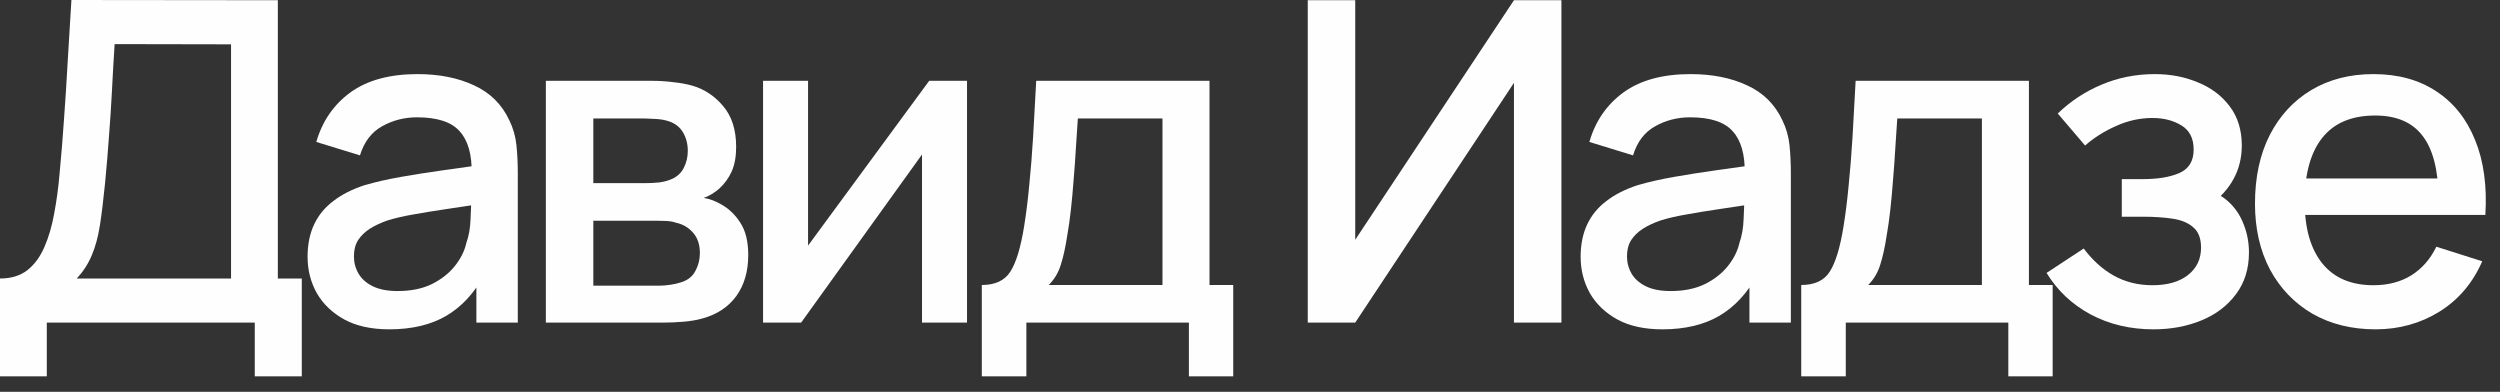
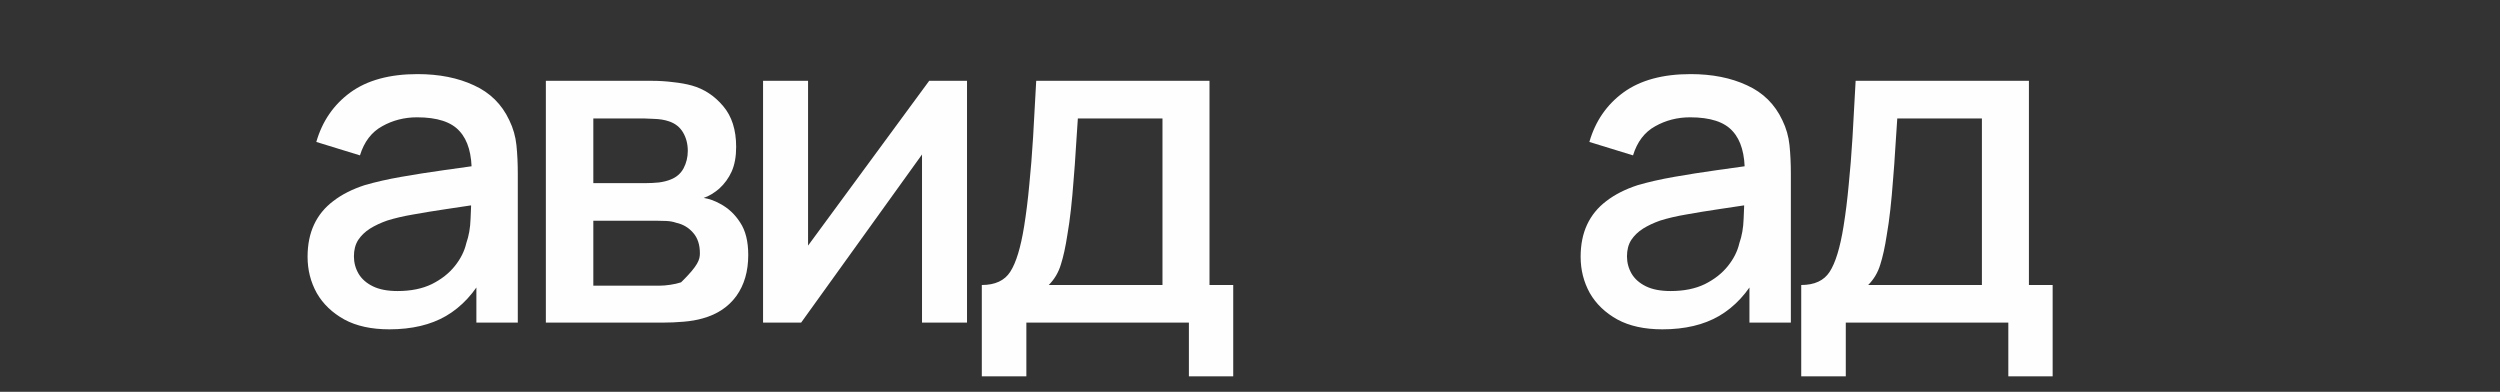
<svg xmlns="http://www.w3.org/2000/svg" width="134" height="21" viewBox="0 0 134 21" fill="none">
  <rect x="0" y="0" width="134" height="21" fill="#333333" stroke="none" />
-   <path d="M0 20.172V14.928C0.592 14.928 1.08 14.78 1.464 14.484C1.848 14.18 2.152 13.768 2.376 13.248C2.608 12.72 2.784 12.12 2.904 11.448C3.032 10.776 3.128 10.068 3.192 9.324C3.288 8.316 3.368 7.332 3.432 6.372C3.504 5.404 3.568 4.404 3.624 3.372C3.688 2.34 3.756 1.216 3.828 0L14.892 0.012V14.928H16.176V20.172H13.656V17.292H2.508V20.172H0ZM4.116 14.928H12.384V2.376L6.144 2.364C6.088 3.244 6.04 4.08 6 4.872C5.96 5.664 5.908 6.464 5.844 7.272C5.788 8.072 5.716 8.932 5.628 9.852C5.54 10.732 5.448 11.48 5.352 12.096C5.256 12.704 5.112 13.232 4.92 13.68C4.736 14.128 4.468 14.544 4.116 14.928Z" fill="#FEFEFE" />
  <path d="M20.866 17.652C19.906 17.652 19.102 17.476 18.454 17.124C17.806 16.764 17.314 16.292 16.978 15.708C16.65 15.116 16.486 14.468 16.486 13.764C16.486 13.108 16.602 12.532 16.834 12.036C17.066 11.54 17.41 11.12 17.866 10.776C18.322 10.424 18.882 10.14 19.546 9.924C20.122 9.756 20.774 9.608 21.502 9.48C22.23 9.352 22.994 9.232 23.794 9.12C24.602 9.008 25.402 8.896 26.194 8.784L25.282 9.288C25.298 8.272 25.082 7.52 24.634 7.032C24.194 6.536 23.434 6.288 22.354 6.288C21.674 6.288 21.05 6.448 20.482 6.768C19.914 7.08 19.518 7.6 19.294 8.328L16.954 7.608C17.274 6.496 17.882 5.612 18.778 4.956C19.682 4.3 20.882 3.972 22.378 3.972C23.538 3.972 24.546 4.172 25.402 4.572C26.266 4.964 26.898 5.588 27.298 6.444C27.506 6.868 27.634 7.316 27.682 7.788C27.73 8.26 27.754 8.768 27.754 9.312V17.292H25.534V14.328L25.966 14.712C25.43 15.704 24.746 16.444 23.914 16.932C23.09 17.412 22.074 17.652 20.866 17.652ZM21.31 15.6C22.022 15.6 22.634 15.476 23.146 15.228C23.658 14.972 24.07 14.648 24.382 14.256C24.694 13.864 24.898 13.456 24.994 13.032C25.13 12.648 25.206 12.216 25.222 11.736C25.246 11.256 25.258 10.872 25.258 10.584L26.074 10.884C25.282 11.004 24.562 11.112 23.914 11.208C23.266 11.304 22.678 11.4 22.15 11.496C21.63 11.584 21.166 11.692 20.758 11.82C20.414 11.94 20.106 12.084 19.834 12.252C19.57 12.42 19.358 12.624 19.198 12.864C19.046 13.104 18.97 13.396 18.97 13.74C18.97 14.076 19.054 14.388 19.222 14.676C19.39 14.956 19.646 15.18 19.99 15.348C20.334 15.516 20.774 15.6 21.31 15.6Z" fill="#FEFEFE" />
-   <path d="M29.258 17.292V4.332H34.958C35.334 4.332 35.71 4.356 36.086 4.404C36.462 4.444 36.794 4.504 37.082 4.584C37.738 4.768 38.298 5.136 38.762 5.688C39.226 6.232 39.458 6.96 39.458 7.872C39.458 8.392 39.378 8.832 39.218 9.192C39.058 9.544 38.838 9.848 38.558 10.104C38.43 10.216 38.294 10.316 38.15 10.404C38.006 10.492 37.862 10.56 37.718 10.608C38.014 10.656 38.306 10.76 38.594 10.92C39.034 11.152 39.394 11.488 39.674 11.928C39.962 12.36 40.106 12.94 40.106 13.668C40.106 14.54 39.894 15.272 39.47 15.864C39.046 16.448 38.446 16.848 37.67 17.064C37.366 17.152 37.022 17.212 36.638 17.244C36.262 17.276 35.886 17.292 35.51 17.292H29.258ZM31.802 15.312H35.354C35.522 15.312 35.714 15.296 35.93 15.264C36.146 15.232 36.338 15.188 36.506 15.132C36.866 15.02 37.122 14.816 37.274 14.52C37.434 14.224 37.514 13.908 37.514 13.572C37.514 13.116 37.394 12.752 37.154 12.48C36.914 12.2 36.61 12.02 36.242 11.94C36.082 11.884 35.906 11.852 35.714 11.844C35.522 11.836 35.358 11.832 35.222 11.832H31.802V15.312ZM31.802 9.816H34.61C34.842 9.816 35.078 9.804 35.318 9.78C35.558 9.748 35.766 9.696 35.942 9.624C36.254 9.504 36.486 9.304 36.638 9.024C36.79 8.736 36.866 8.424 36.866 8.088C36.866 7.72 36.782 7.392 36.614 7.104C36.446 6.816 36.194 6.616 35.858 6.504C35.626 6.424 35.358 6.38 35.054 6.372C34.758 6.356 34.57 6.348 34.49 6.348H31.802V9.816Z" fill="#FEFEFE" />
+   <path d="M29.258 17.292V4.332H34.958C35.334 4.332 35.71 4.356 36.086 4.404C36.462 4.444 36.794 4.504 37.082 4.584C37.738 4.768 38.298 5.136 38.762 5.688C39.226 6.232 39.458 6.96 39.458 7.872C39.458 8.392 39.378 8.832 39.218 9.192C39.058 9.544 38.838 9.848 38.558 10.104C38.43 10.216 38.294 10.316 38.15 10.404C38.006 10.492 37.862 10.56 37.718 10.608C38.014 10.656 38.306 10.76 38.594 10.92C39.034 11.152 39.394 11.488 39.674 11.928C39.962 12.36 40.106 12.94 40.106 13.668C40.106 14.54 39.894 15.272 39.47 15.864C39.046 16.448 38.446 16.848 37.67 17.064C37.366 17.152 37.022 17.212 36.638 17.244C36.262 17.276 35.886 17.292 35.51 17.292H29.258ZM31.802 15.312H35.354C35.522 15.312 35.714 15.296 35.93 15.264C36.146 15.232 36.338 15.188 36.506 15.132C37.434 14.224 37.514 13.908 37.514 13.572C37.514 13.116 37.394 12.752 37.154 12.48C36.914 12.2 36.61 12.02 36.242 11.94C36.082 11.884 35.906 11.852 35.714 11.844C35.522 11.836 35.358 11.832 35.222 11.832H31.802V15.312ZM31.802 9.816H34.61C34.842 9.816 35.078 9.804 35.318 9.78C35.558 9.748 35.766 9.696 35.942 9.624C36.254 9.504 36.486 9.304 36.638 9.024C36.79 8.736 36.866 8.424 36.866 8.088C36.866 7.72 36.782 7.392 36.614 7.104C36.446 6.816 36.194 6.616 35.858 6.504C35.626 6.424 35.358 6.38 35.054 6.372C34.758 6.356 34.57 6.348 34.49 6.348H31.802V9.816Z" fill="#FEFEFE" />
  <path d="M51.832 4.332V17.292H49.42V8.28L42.94 17.292H40.9V4.332H43.312V13.164L49.804 4.332H51.832Z" fill="#FEFEFE" />
  <path d="M52.625 20.172V15.276C53.337 15.276 53.845 15.04 54.149 14.568C54.461 14.088 54.709 13.276 54.893 12.132C55.005 11.436 55.097 10.696 55.169 9.912C55.249 9.128 55.317 8.28 55.373 7.368C55.429 6.448 55.485 5.436 55.541 4.332H64.829V15.276H66.101V20.172H63.725V17.292H55.013V20.172H52.625ZM56.213 15.276H62.309V6.348H57.773C57.741 6.876 57.705 7.42 57.665 7.98C57.633 8.54 57.593 9.096 57.545 9.648C57.505 10.2 57.457 10.728 57.401 11.232C57.345 11.736 57.281 12.192 57.209 12.6C57.113 13.232 56.997 13.76 56.861 14.184C56.733 14.608 56.517 14.972 56.213 15.276Z" fill="#FEFEFE" />
-   <path d="M83.692 17.292H81.148V4.44L72.64 17.292H70.096V0.012H72.64V12.852L81.148 0.012H83.692V17.292Z" fill="#FEFEFE" />
  <path d="M89.102 17.652C88.142 17.652 87.338 17.476 86.69 17.124C86.042 16.764 85.55 16.292 85.214 15.708C84.886 15.116 84.722 14.468 84.722 13.764C84.722 13.108 84.838 12.532 85.07 12.036C85.302 11.54 85.646 11.12 86.102 10.776C86.558 10.424 87.118 10.14 87.782 9.924C88.358 9.756 89.01 9.608 89.738 9.48C90.466 9.352 91.23 9.232 92.03 9.12C92.838 9.008 93.638 8.896 94.43 8.784L93.518 9.288C93.534 8.272 93.318 7.52 92.87 7.032C92.43 6.536 91.67 6.288 90.59 6.288C89.91 6.288 89.286 6.448 88.718 6.768C88.15 7.08 87.754 7.6 87.53 8.328L85.19 7.608C85.51 6.496 86.118 5.612 87.014 4.956C87.918 4.3 89.118 3.972 90.614 3.972C91.774 3.972 92.782 4.172 93.638 4.572C94.502 4.964 95.134 5.588 95.534 6.444C95.742 6.868 95.87 7.316 95.918 7.788C95.966 8.26 95.99 8.768 95.99 9.312V17.292H93.77V14.328L94.202 14.712C93.666 15.704 92.982 16.444 92.15 16.932C91.326 17.412 90.31 17.652 89.102 17.652ZM89.546 15.6C90.258 15.6 90.87 15.476 91.382 15.228C91.894 14.972 92.306 14.648 92.618 14.256C92.93 13.864 93.134 13.456 93.23 13.032C93.366 12.648 93.442 12.216 93.458 11.736C93.482 11.256 93.494 10.872 93.494 10.584L94.31 10.884C93.518 11.004 92.798 11.112 92.15 11.208C91.502 11.304 90.914 11.4 90.386 11.496C89.866 11.584 89.402 11.692 88.994 11.82C88.65 11.94 88.342 12.084 88.07 12.252C87.806 12.42 87.594 12.624 87.434 12.864C87.282 13.104 87.206 13.396 87.206 13.74C87.206 14.076 87.29 14.388 87.458 14.676C87.626 14.956 87.882 15.18 88.226 15.348C88.57 15.516 89.01 15.6 89.546 15.6Z" fill="#FEFEFE" />
  <path d="M96.546 20.172V15.276C97.258 15.276 97.766 15.04 98.07 14.568C98.382 14.088 98.63 13.276 98.814 12.132C98.926 11.436 99.018 10.696 99.09 9.912C99.17 9.128 99.238 8.28 99.294 7.368C99.35 6.448 99.406 5.436 99.462 4.332H108.75V15.276H110.022V20.172H107.646V17.292H98.934V20.172H96.546ZM100.134 15.276H106.23V6.348H101.694C101.662 6.876 101.626 7.42 101.586 7.98C101.554 8.54 101.514 9.096 101.466 9.648C101.426 10.2 101.378 10.728 101.322 11.232C101.266 11.736 101.202 12.192 101.13 12.6C101.034 13.232 100.918 13.76 100.782 14.184C100.654 14.608 100.438 14.972 100.134 15.276Z" fill="#FEFEFE" />
-   <path d="M115.432 17.652C114.176 17.652 113.048 17.384 112.048 16.848C111.056 16.312 110.272 15.572 109.696 14.628L111.688 13.32C112.152 13.944 112.688 14.428 113.296 14.772C113.912 15.116 114.604 15.288 115.372 15.288C116.172 15.288 116.804 15.108 117.268 14.748C117.74 14.38 117.976 13.888 117.976 13.272C117.976 12.784 117.84 12.424 117.568 12.192C117.304 11.952 116.936 11.796 116.464 11.724C116 11.652 115.472 11.616 114.88 11.616H113.728V9.6H114.88C115.664 9.6 116.308 9.492 116.812 9.276C117.324 9.052 117.58 8.632 117.58 8.016C117.58 7.416 117.36 6.984 116.92 6.72C116.488 6.456 115.972 6.324 115.372 6.324C114.7 6.324 114.048 6.468 113.416 6.756C112.784 7.036 112.232 7.384 111.76 7.8L110.296 6.084C110.984 5.42 111.768 4.904 112.648 4.536C113.536 4.16 114.488 3.972 115.504 3.972C116.336 3.972 117.104 4.12 117.808 4.416C118.52 4.704 119.088 5.132 119.512 5.7C119.944 6.268 120.16 6.968 120.16 7.8C120.16 8.448 120.016 9.04 119.728 9.576C119.44 10.112 119 10.6 118.408 11.04L118.336 10.188C118.824 10.34 119.232 10.584 119.56 10.92C119.888 11.256 120.132 11.652 120.292 12.108C120.46 12.556 120.544 13.032 120.544 13.536C120.544 14.408 120.312 15.152 119.848 15.768C119.392 16.384 118.776 16.852 118 17.172C117.224 17.492 116.368 17.652 115.432 17.652Z" fill="#FEFEFE" />
-   <path d="M127.335 17.652C126.047 17.652 124.915 17.372 123.939 16.812C122.971 16.244 122.215 15.456 121.671 14.448C121.135 13.432 120.867 12.256 120.867 10.92C120.867 9.504 121.131 8.276 121.659 7.236C122.195 6.196 122.939 5.392 123.891 4.824C124.843 4.256 125.951 3.972 127.215 3.972C128.535 3.972 129.659 4.28 130.587 4.896C131.515 5.504 132.207 6.372 132.663 7.5C133.127 8.628 133.311 9.968 133.215 11.52H130.707V10.608C130.691 9.104 130.403 7.992 129.843 7.272C129.291 6.552 128.447 6.192 127.311 6.192C126.055 6.192 125.111 6.588 124.479 7.38C123.847 8.172 123.531 9.316 123.531 10.812C123.531 12.236 123.847 13.34 124.479 14.124C125.111 14.9 126.023 15.288 127.215 15.288C127.999 15.288 128.675 15.112 129.243 14.76C129.819 14.4 130.267 13.888 130.587 13.224L133.047 14.004C132.543 15.164 131.779 16.064 130.755 16.704C129.731 17.336 128.591 17.652 127.335 17.652ZM122.715 11.52V9.564H131.967V11.52H122.715Z" fill="#FEFEFE" />
</svg>